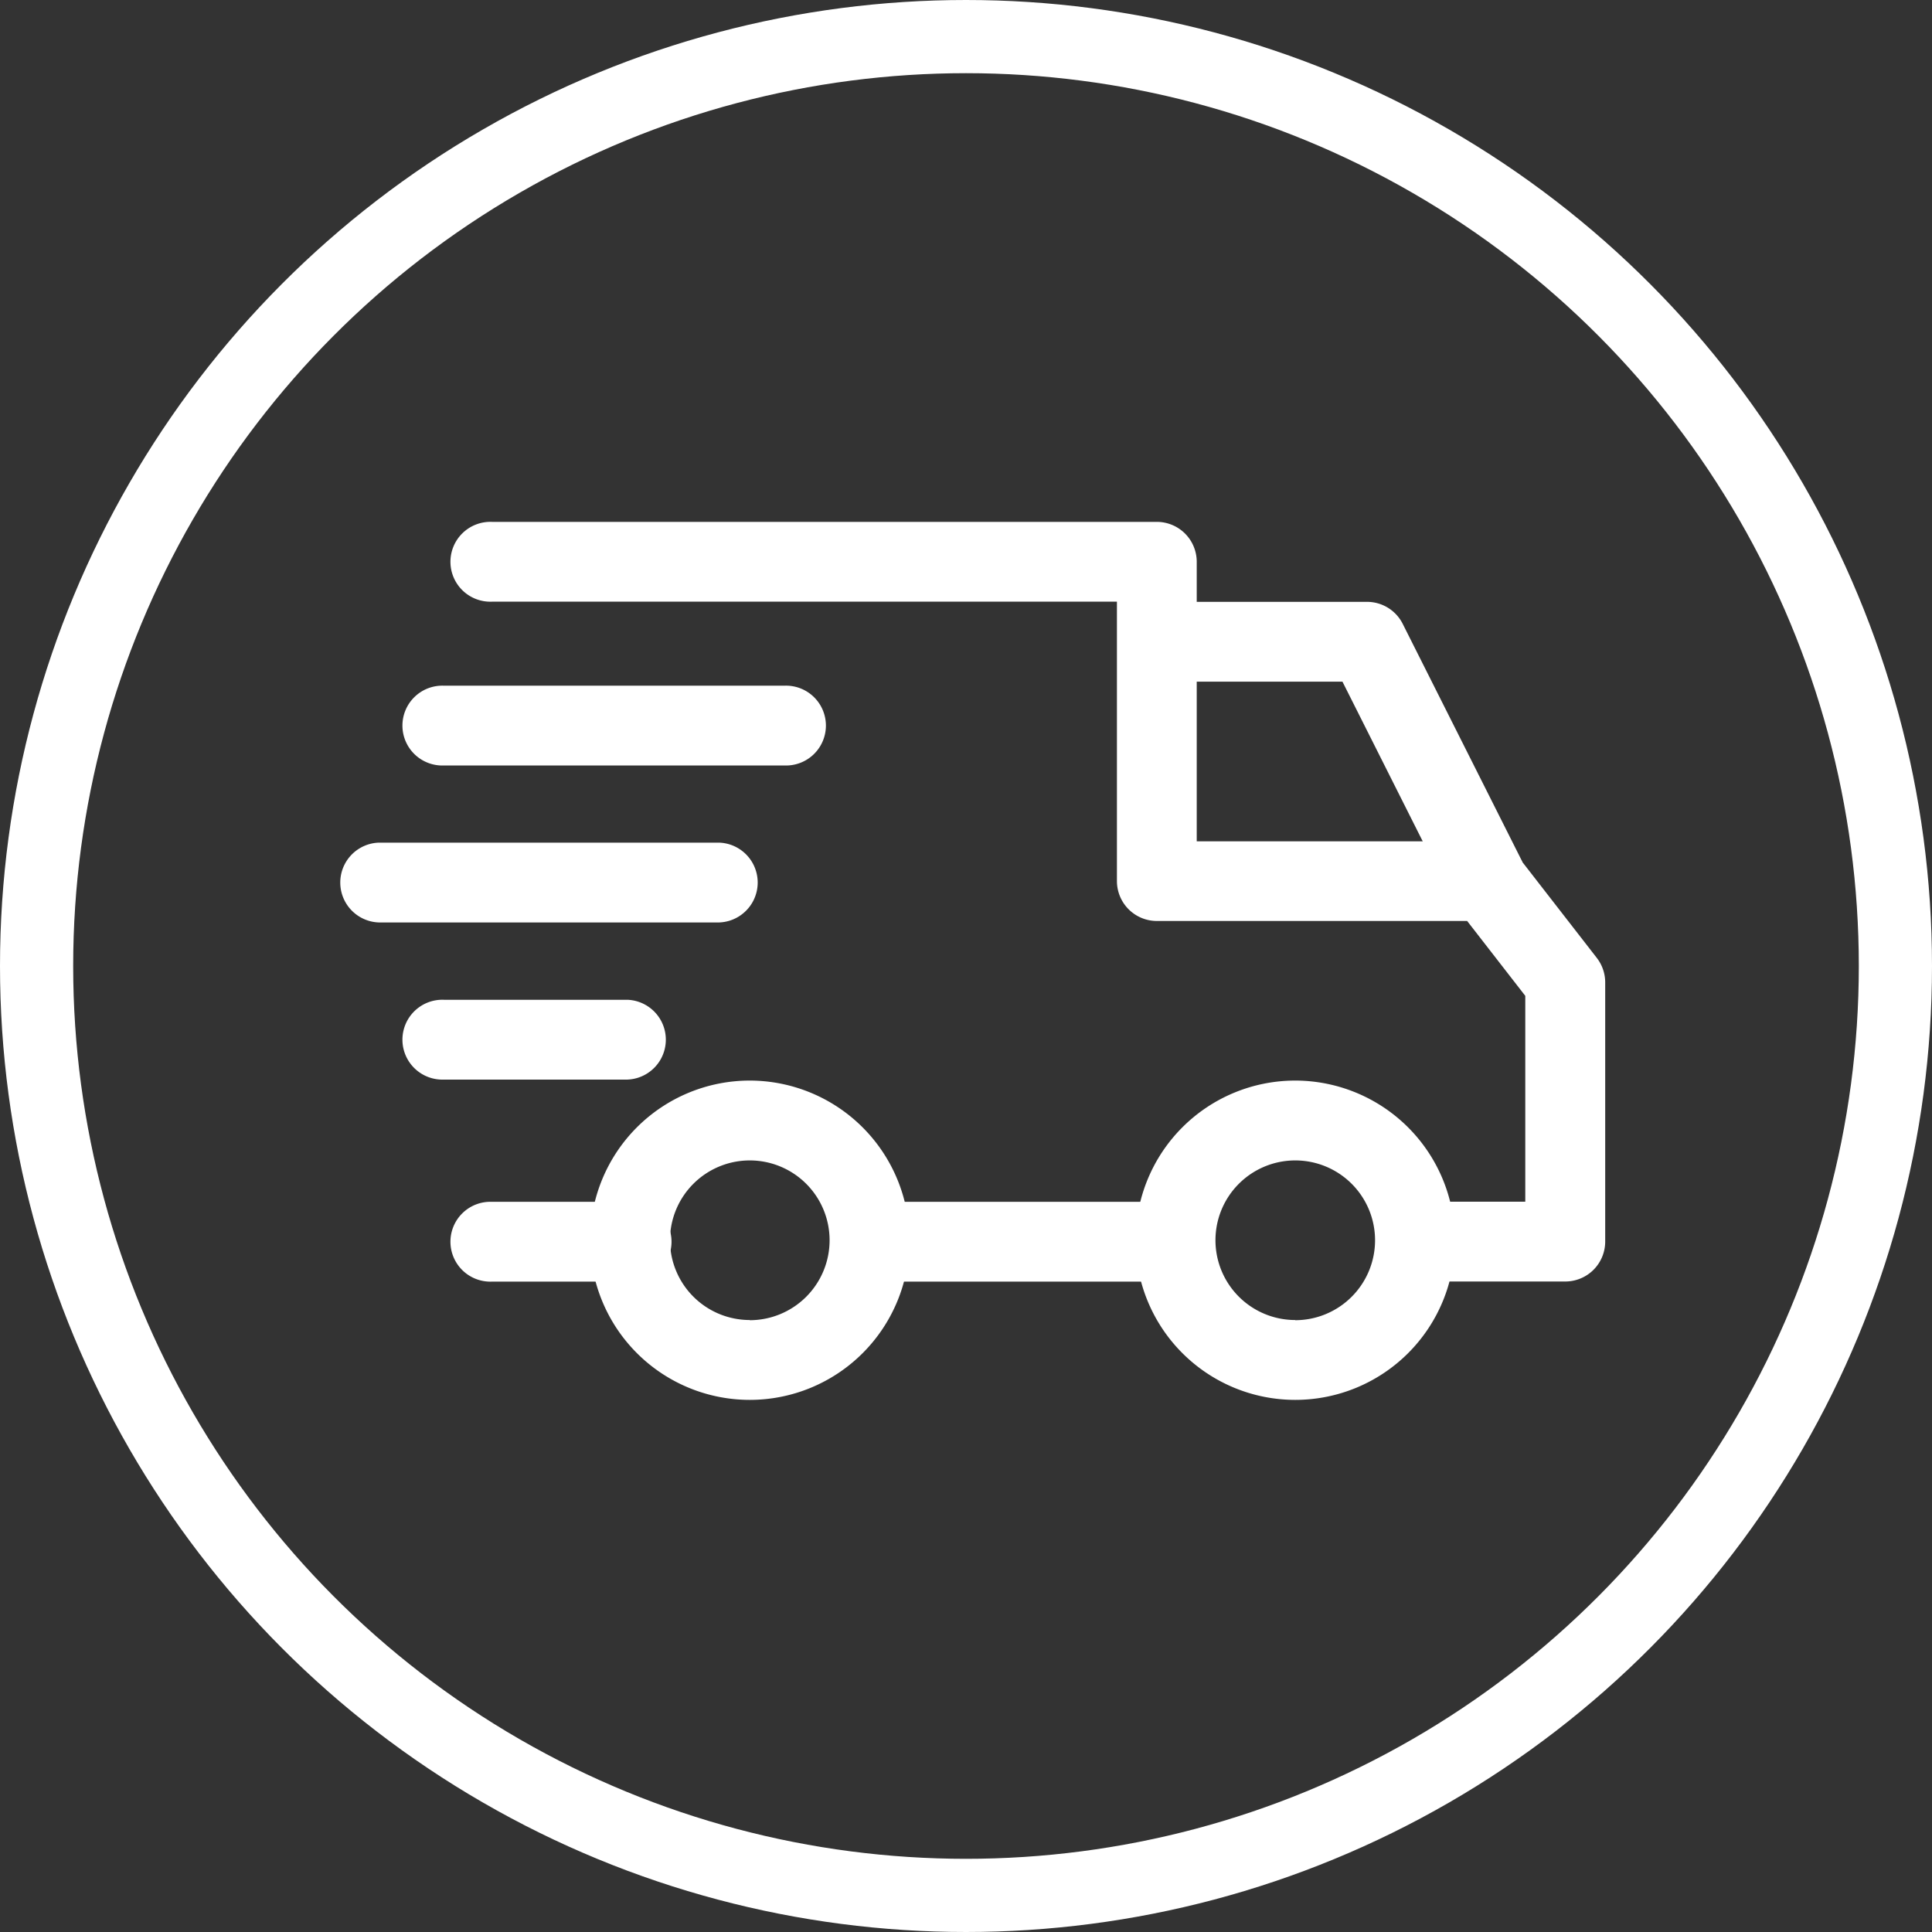
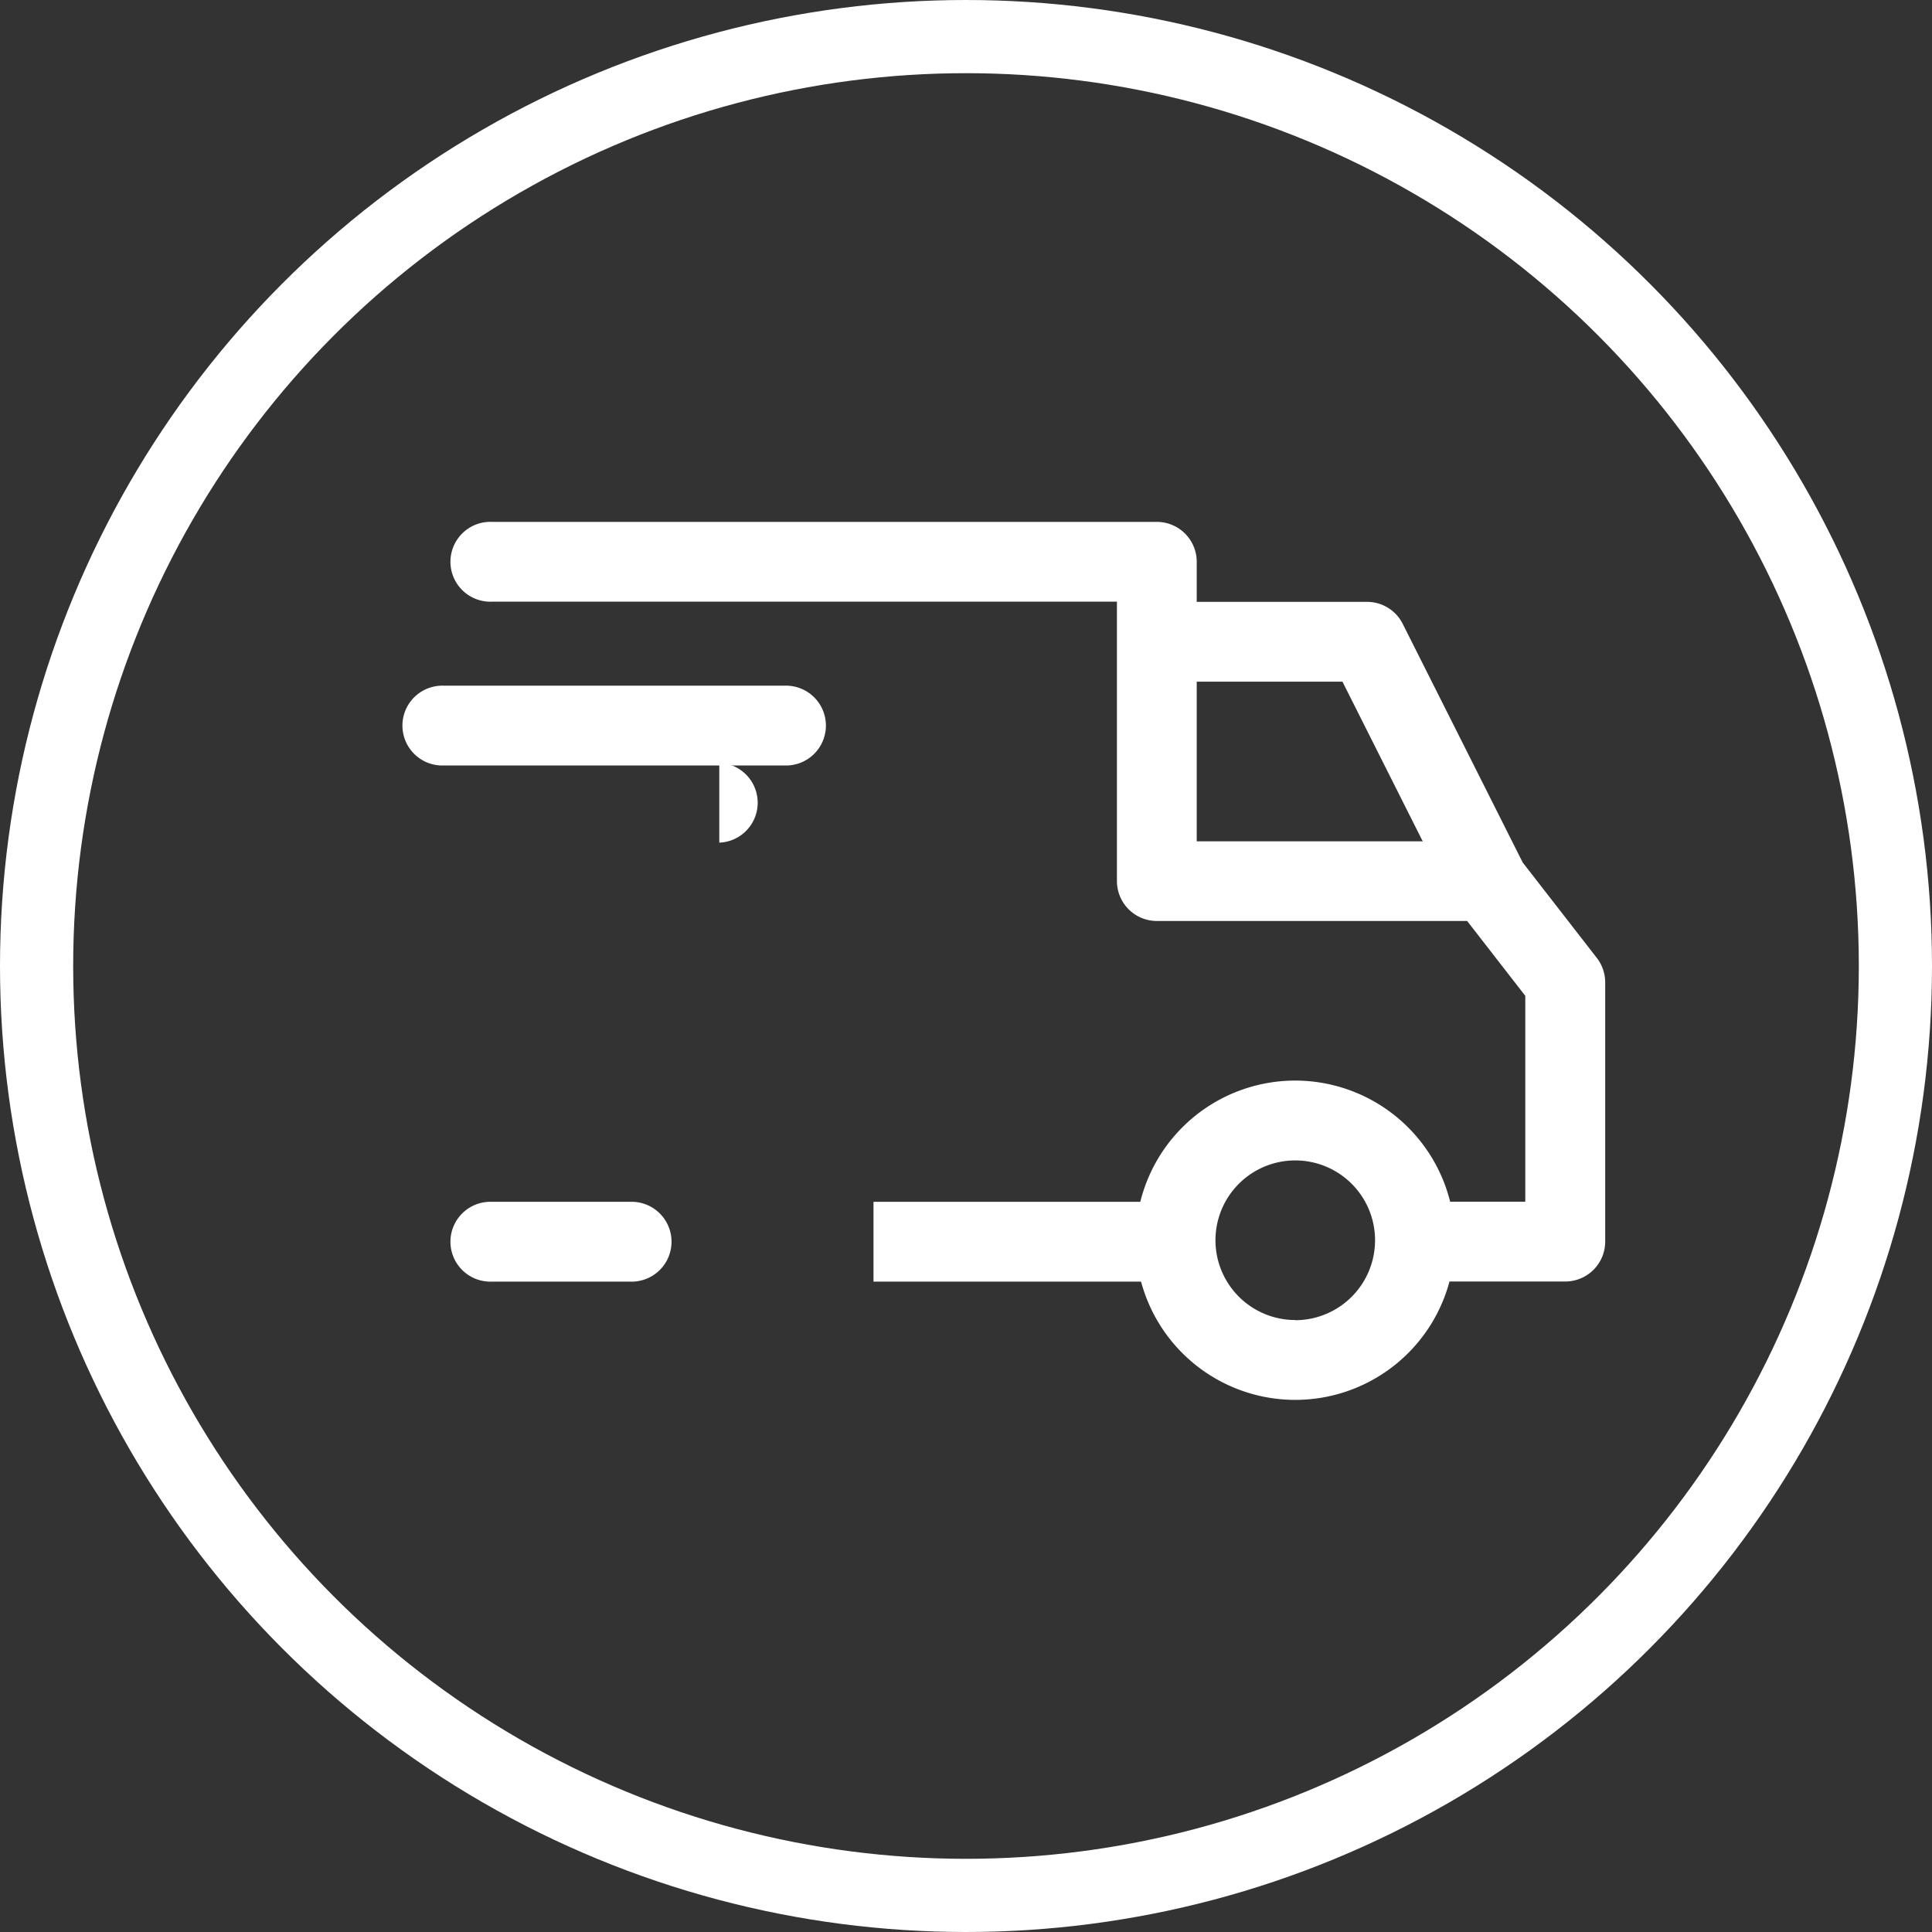
<svg xmlns="http://www.w3.org/2000/svg" width="33" height="33" viewBox="0 0 33 33">
  <rect x="0" y="0" width="33" height="33" fill="#333333" stroke="none" />
  <g transform="translate(0 -0.187)">
    <g transform="translate(0 0.187)" fill="none" stroke="#fff" stroke-width="1.25">
-       <circle cx="16.5" cy="16.5" r="16.5" stroke="none" />
      <circle cx="16.5" cy="16.5" r="15.875" fill="none" />
    </g>
    <g transform="translate(5.786 9.104)">
      <g transform="translate(13.611 9.543)">
        <g transform="translate(0 0)">
          <path d="M324.878,304.4a2.727,2.727,0,1,0,2.727,2.727A2.73,2.73,0,0,0,324.878,304.4Zm0,4.09a1.363,1.363,0,1,1,1.363-1.363A1.365,1.365,0,0,1,324.878,308.493Z" transform="translate(-322.151 -304.403)" fill="#fff" />
        </g>
      </g>
      <g transform="translate(4.294 9.543)">
        <g transform="translate(0 0)">
-           <path d="M104.374,304.4a2.727,2.727,0,1,0,2.727,2.727A2.73,2.73,0,0,0,104.374,304.4Zm0,4.09a1.363,1.363,0,1,1,1.363-1.363A1.365,1.365,0,0,1,104.374,308.493Z" transform="translate(-101.647 -304.403)" fill="#fff" />
-         </g>
+           </g>
      </g>
      <g transform="translate(13.974 1.363)">
        <path d="M334.955,111.165a.682.682,0,0,0-.609-.375h-3.59v1.363h3.17l1.856,3.692,1.218-.613Z" transform="translate(-330.756 -110.79)" fill="#fff" />
      </g>
      <g transform="translate(9.134 11.611)">
        <rect width="5.158" height="1.363" fill="#fff" />
      </g>
      <g transform="translate(1.931 11.611)">
        <path d="M48.76,353.345H46.4a.682.682,0,1,0,0,1.363H48.76a.682.682,0,1,0,0-1.363Z" transform="translate(-45.715 -353.345)" fill="#fff" />
      </g>
      <g transform="translate(1.931)">
        <g transform="translate(0 0)">
          <path d="M65.272,85.965l-1.341-1.727a.681.681,0,0,0-.538-.264H58.439V79.2a.682.682,0,0,0-.682-.682H46.4a.682.682,0,1,0,0,1.363H57.076v4.772a.682.682,0,0,0,.682.682h5.3l.993,1.279v3.516H62.166a.682.682,0,0,0,0,1.363h2.568a.682.682,0,0,0,.682-.682V86.383A.683.683,0,0,0,65.272,85.965Z" transform="translate(-45.715 -78.521)" fill="#fff" />
        </g>
      </g>
      <g transform="translate(1.114 8.157)">
        <g transform="translate(0 0)">
-           <path d="M30.17,271.6H27.035a.682.682,0,1,0,0,1.363H30.17a.682.682,0,0,0,0-1.363Z" transform="translate(-26.353 -271.597)" fill="#fff" />
-         </g>
+           </g>
      </g>
      <g transform="translate(0 5.476)">
        <g transform="translate(0 0)">
-           <path d="M6.5,208.134H.682a.682.682,0,0,0,0,1.363H6.5a.682.682,0,0,0,0-1.363Z" transform="translate(0 -208.134)" fill="#fff" />
+           <path d="M6.5,208.134H.682H6.5a.682.682,0,0,0,0-1.363Z" transform="translate(0 -208.134)" fill="#fff" />
        </g>
      </g>
      <g transform="translate(1.114 2.795)">
        <g transform="translate(0 0)">
          <path d="M32.851,144.672H27.035a.682.682,0,1,0,0,1.363h5.817a.682.682,0,1,0,0-1.363Z" transform="translate(-26.353 -144.672)" fill="#fff" />
        </g>
      </g>
    </g>
  </g>
</svg>